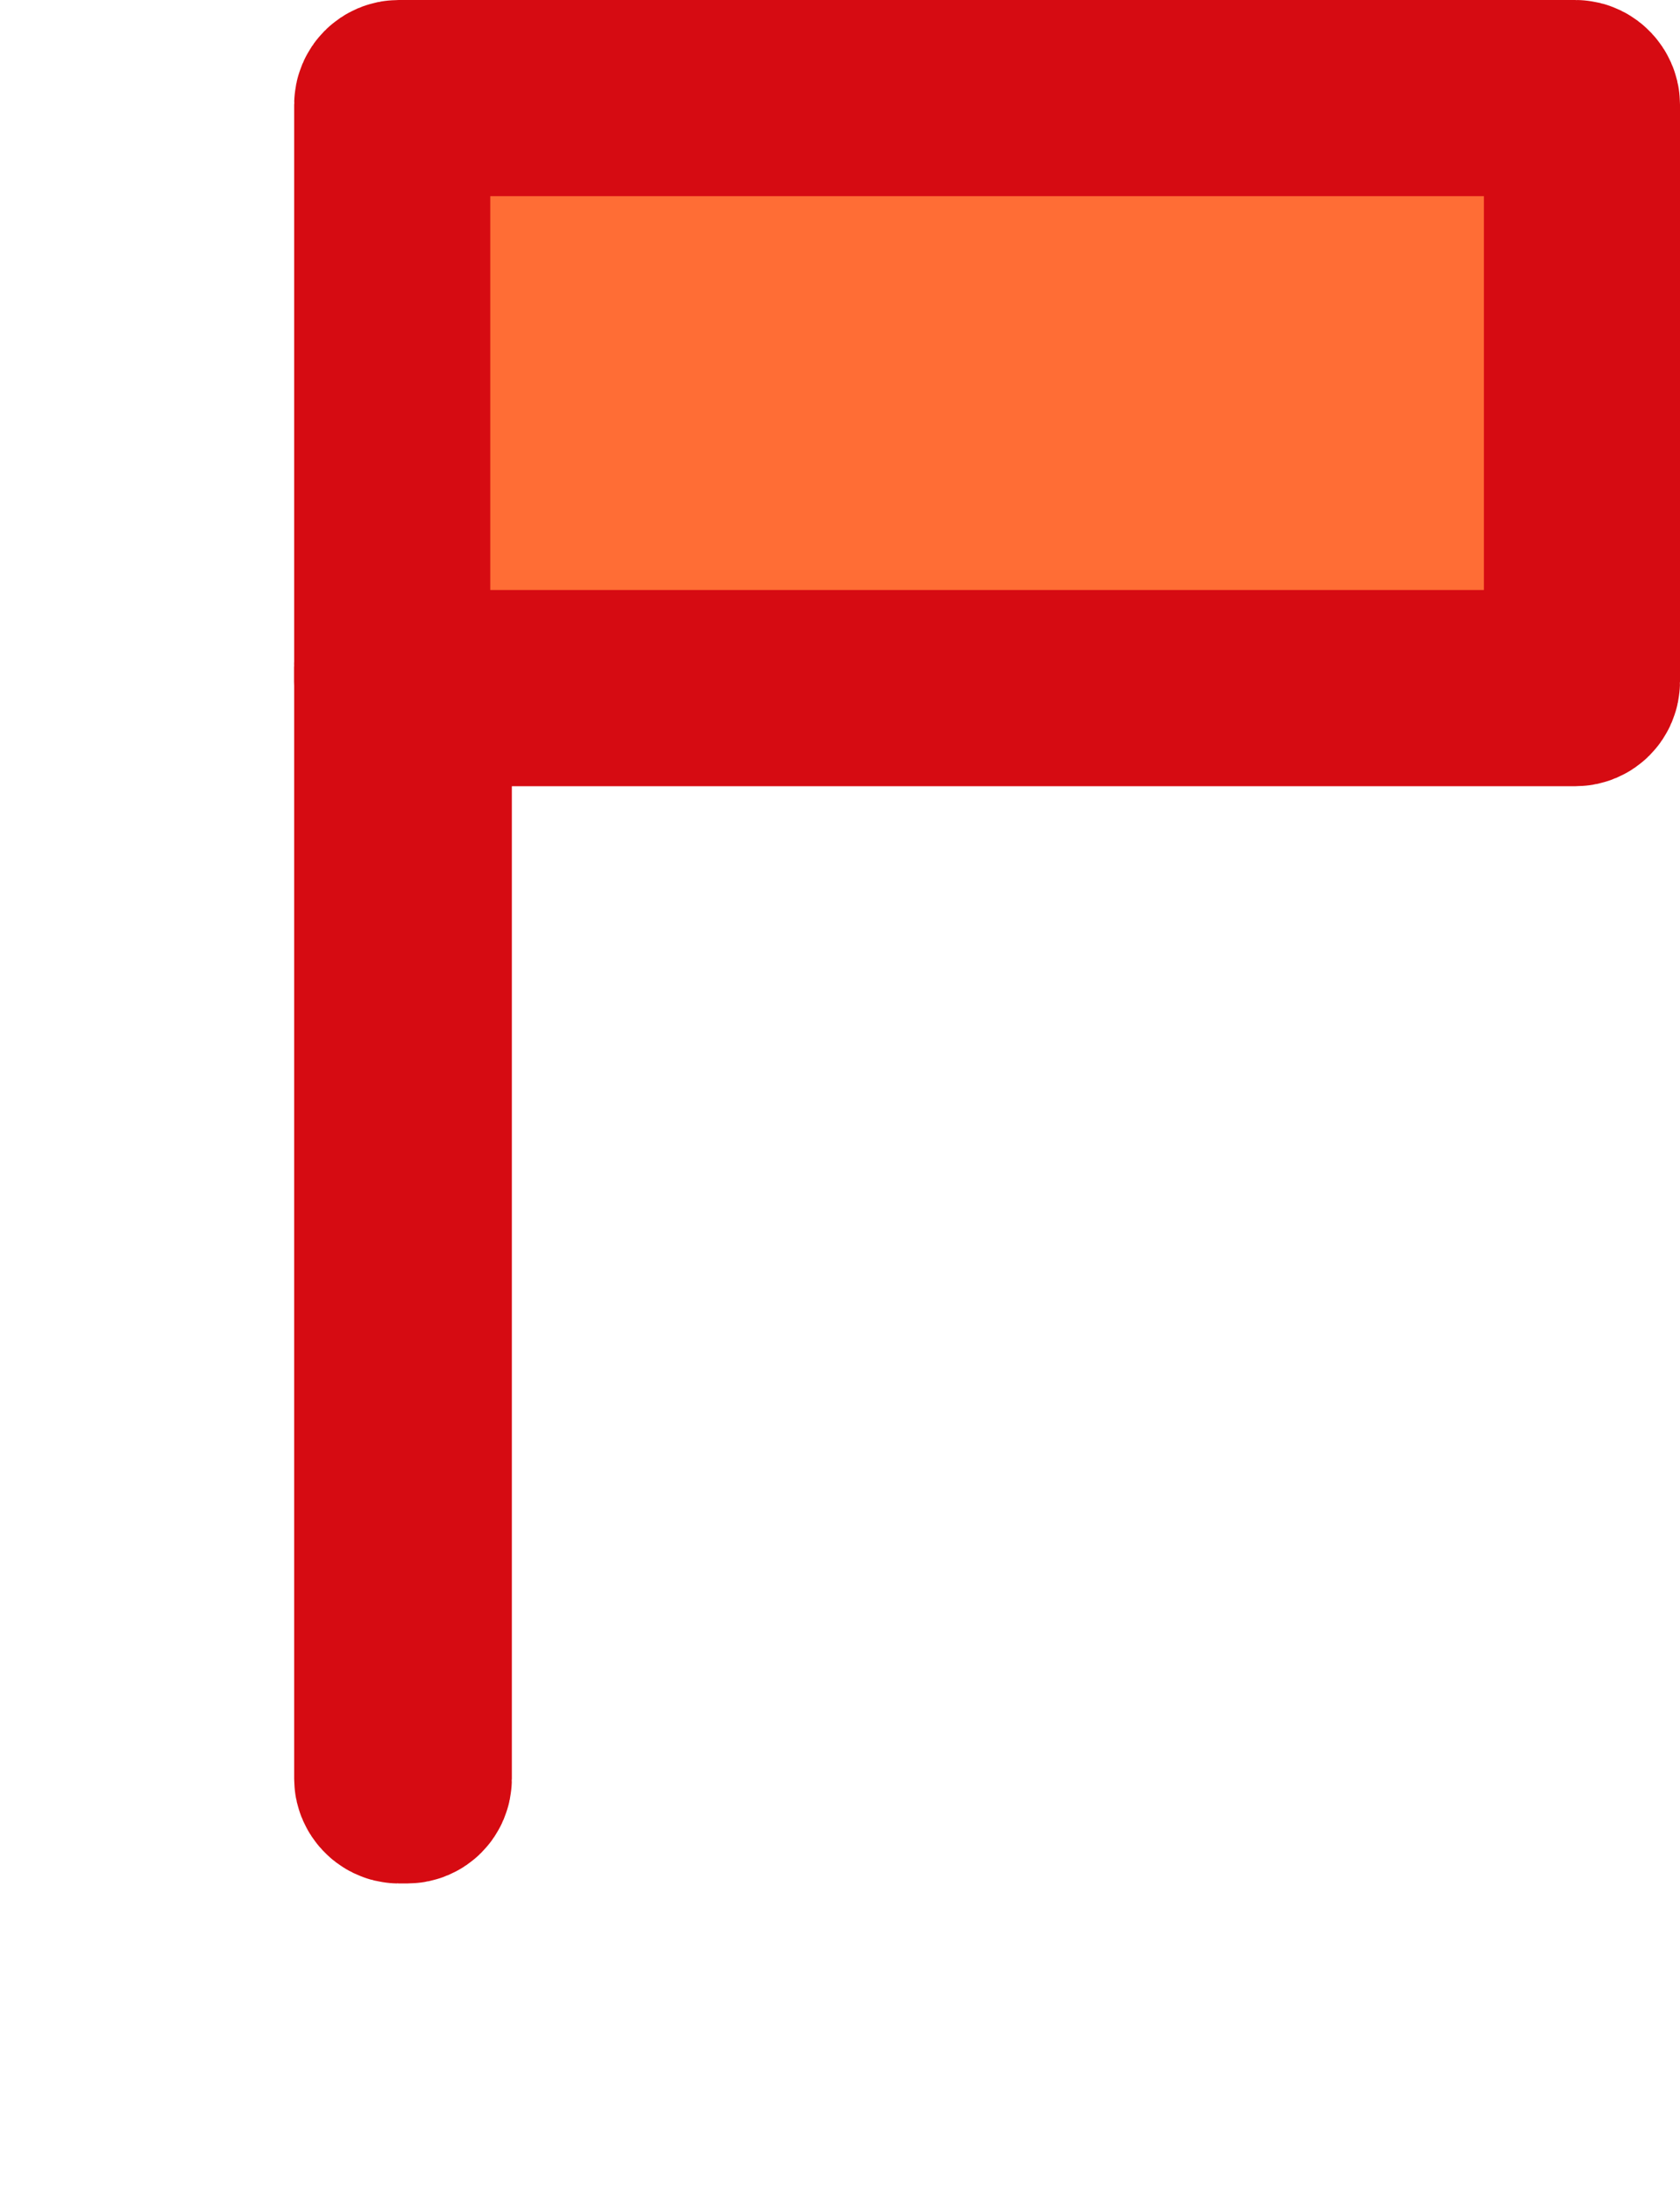
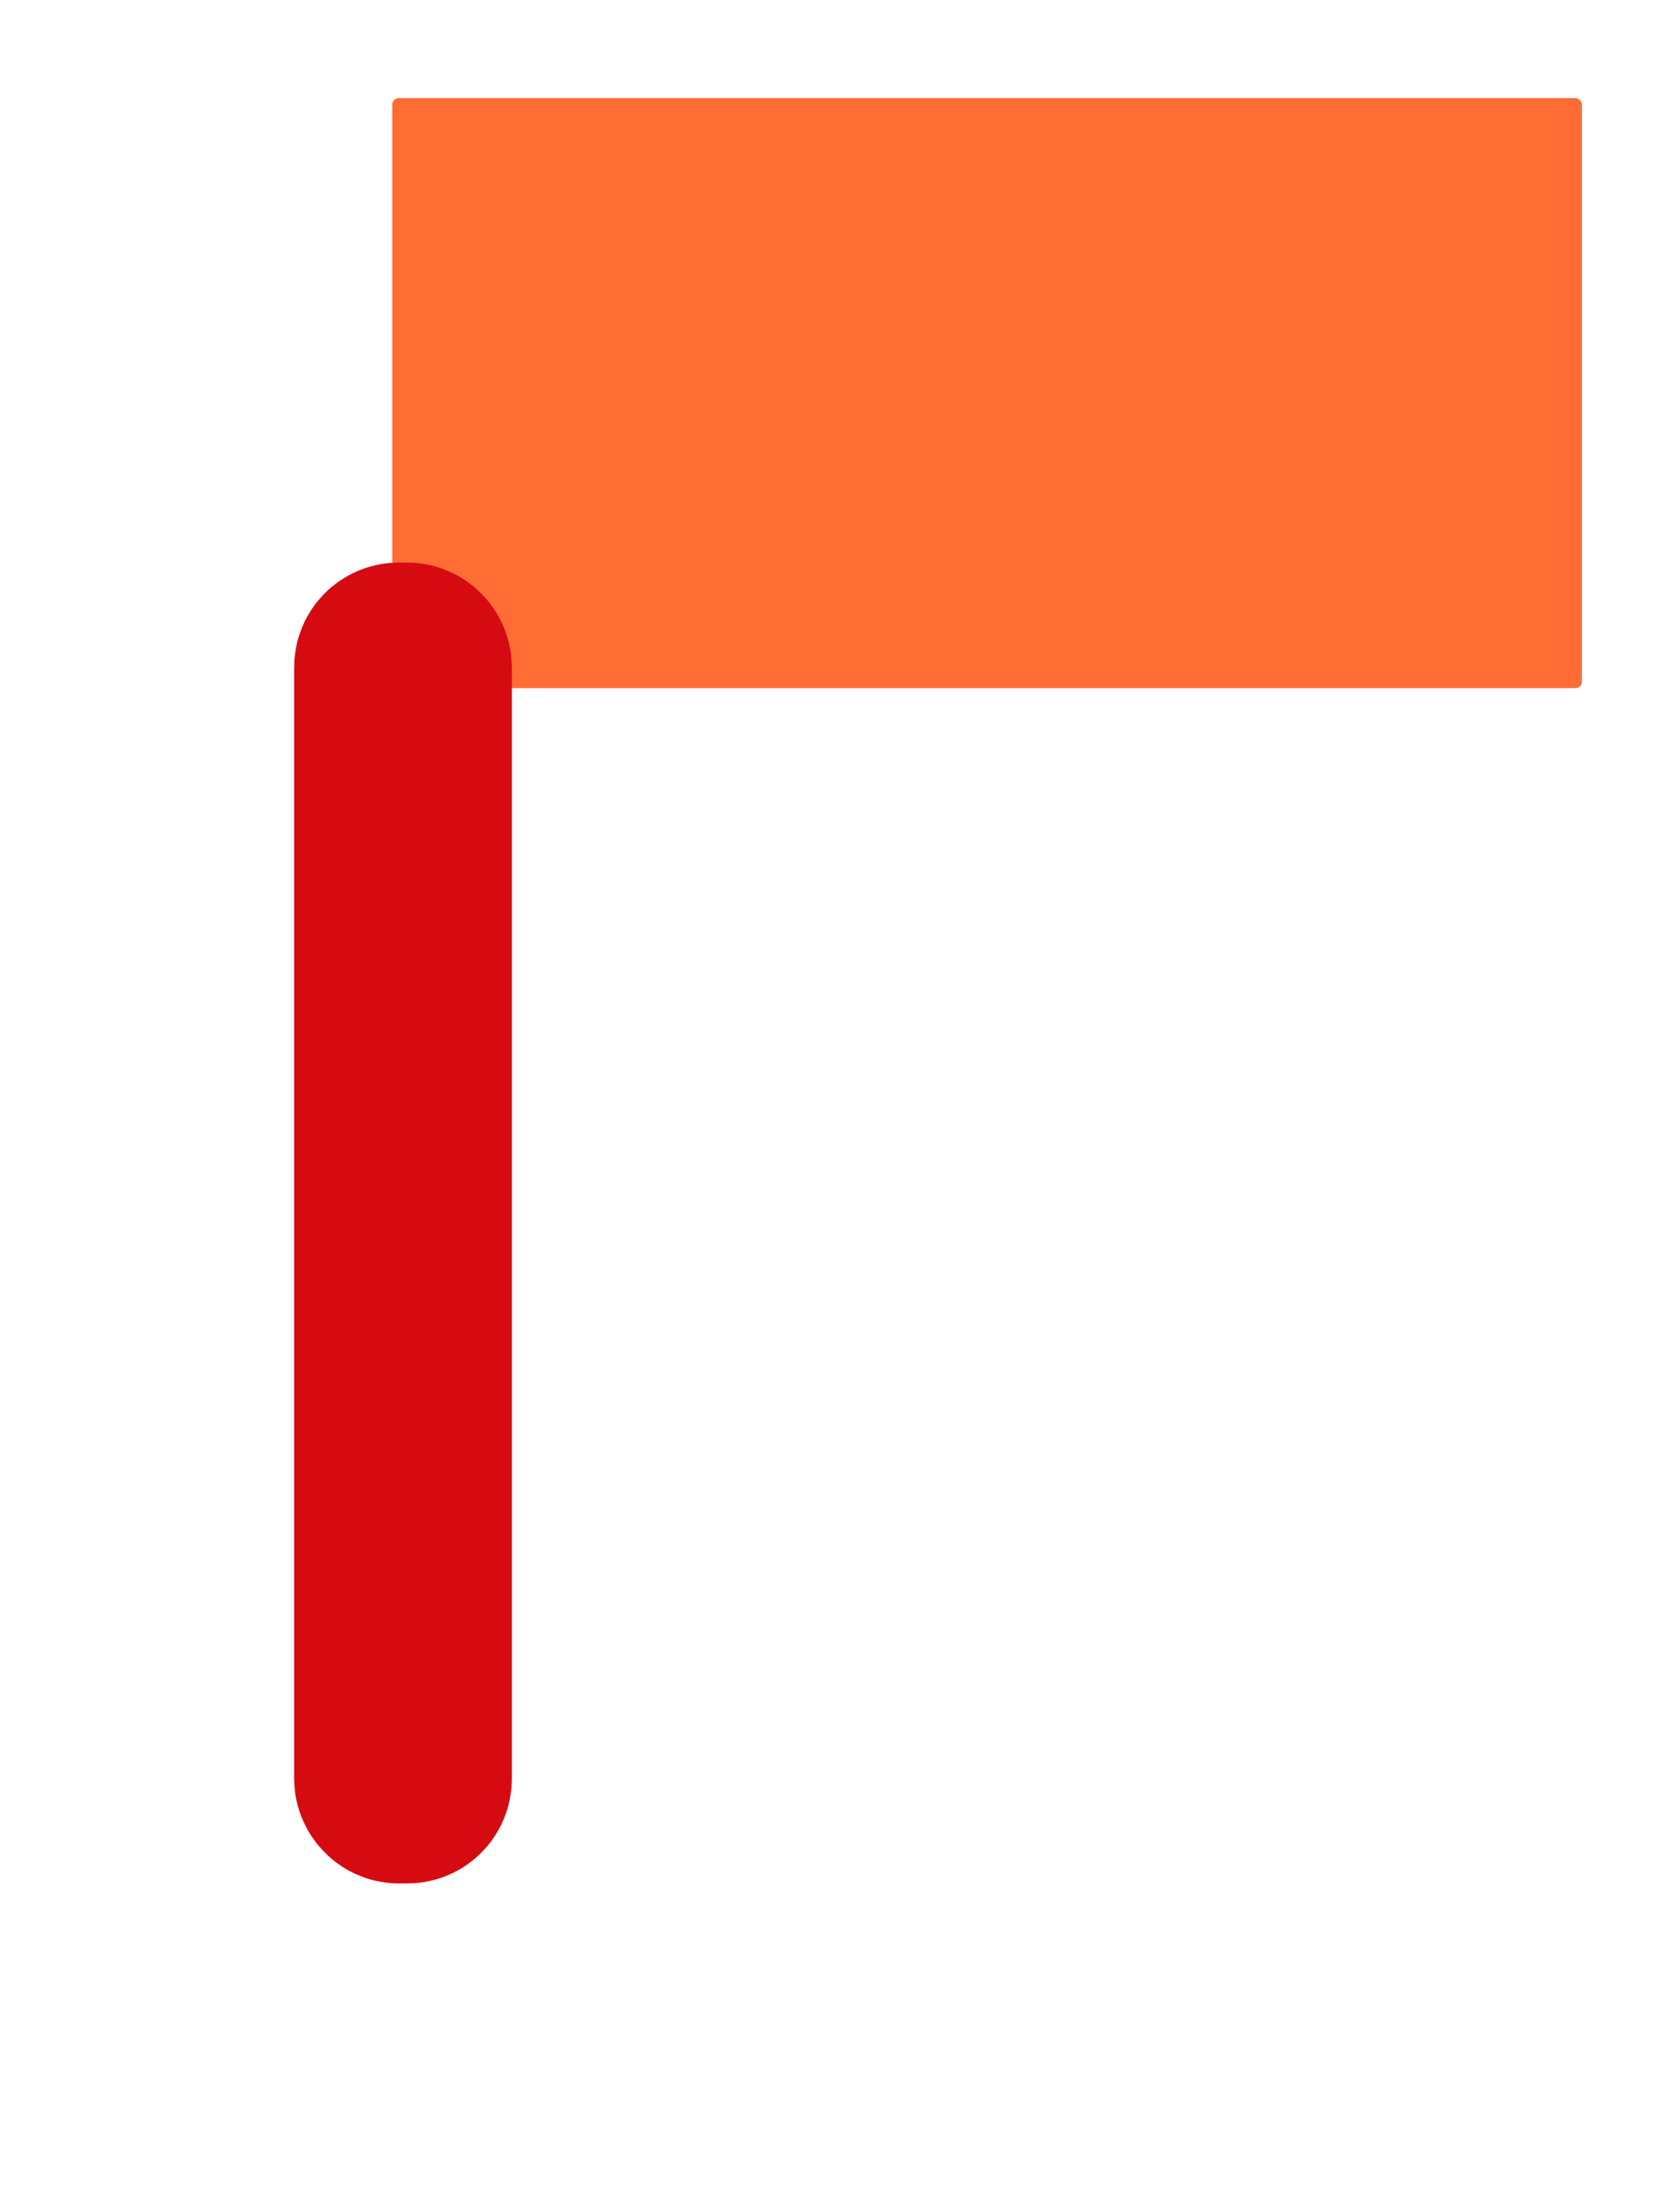
<svg xmlns="http://www.w3.org/2000/svg" id="Calque_1" data-name="Calque 1" viewBox="0 0 128.5 167.5">
  <defs>
    <style>
      .cls-1 {
        fill: none;
        stroke: #d60b12;
        stroke-miterlimit: 10;
        stroke-width: 15px;
      }

      .cls-2 {
        fill: #ff6d35;
      }
    </style>
  </defs>
  <g>
    <rect class="cls-2" x="30" y="7.5" width="91" height="45.11" rx=".5" ry=".5" />
-     <rect class="cls-1" x="30" y="7.5" width="91" height="45.11" rx=".5" ry=".5" />
  </g>
  <g>
-     <rect class="cls-2" x="30" y="50.51" width="1.65" height="85.99" rx=".5" ry=".5" />
    <rect class="cls-1" x="30" y="50.51" width="1.65" height="85.99" rx=".5" ry=".5" />
  </g>
</svg>